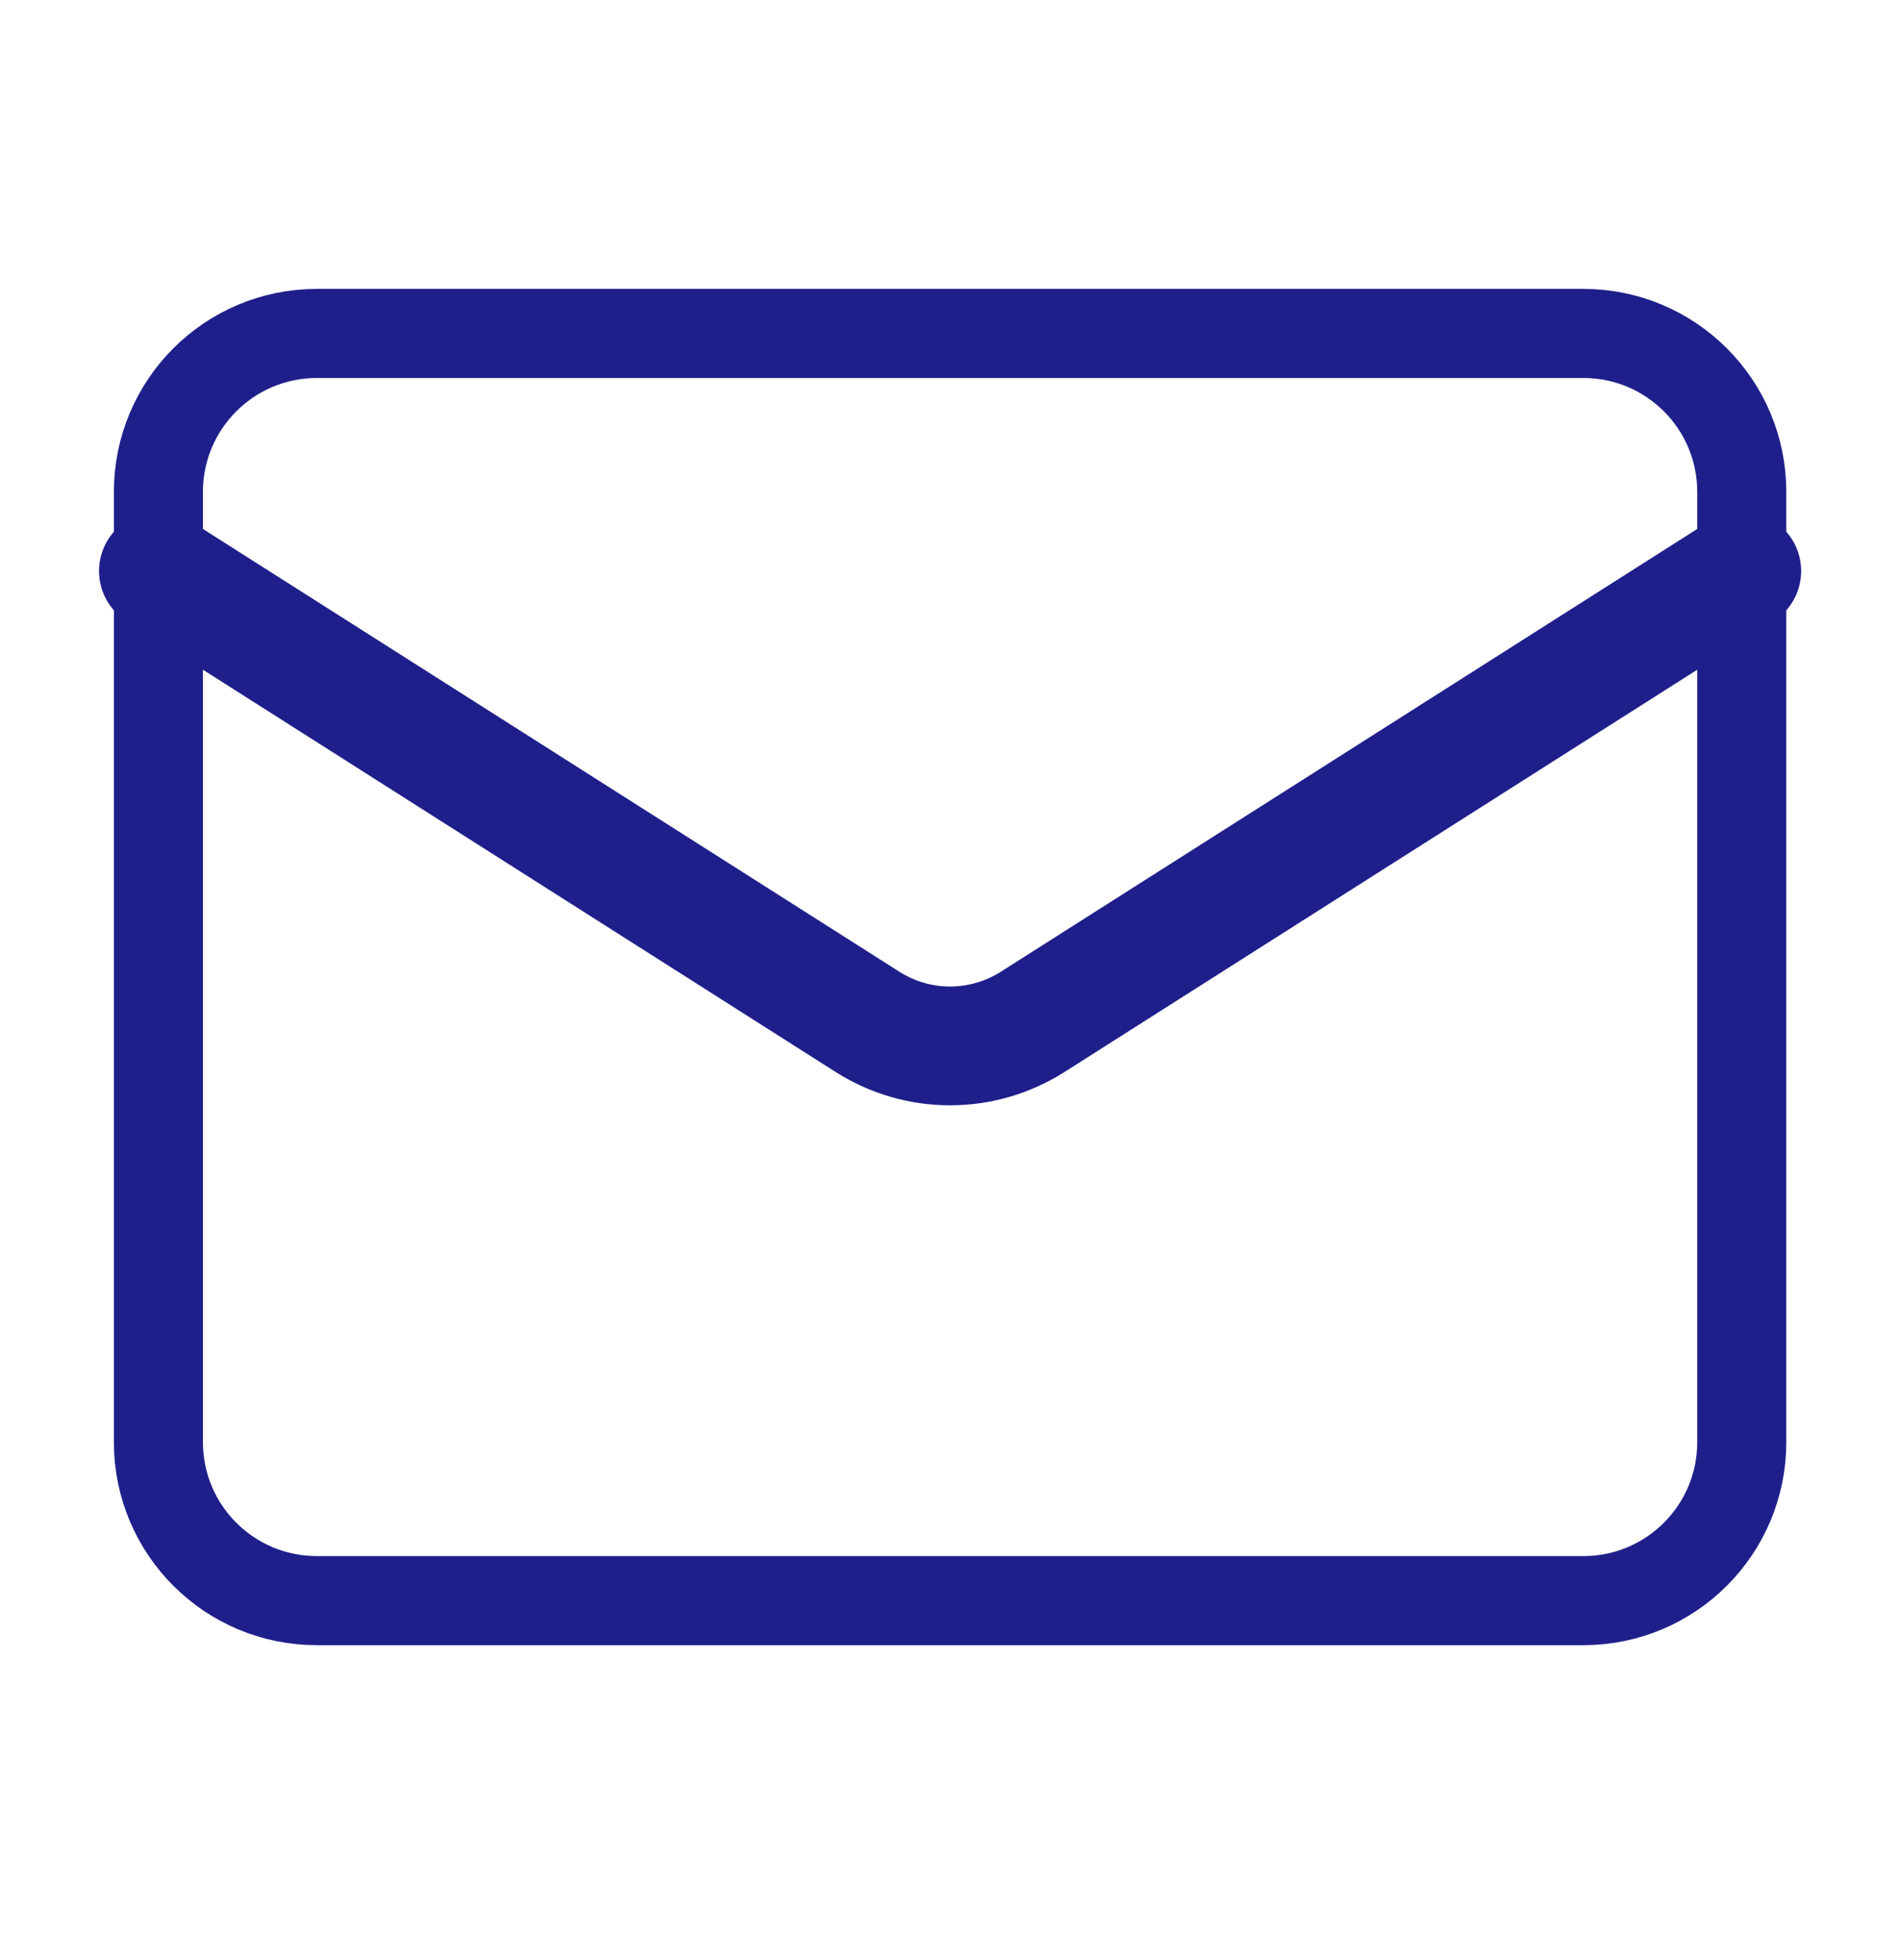
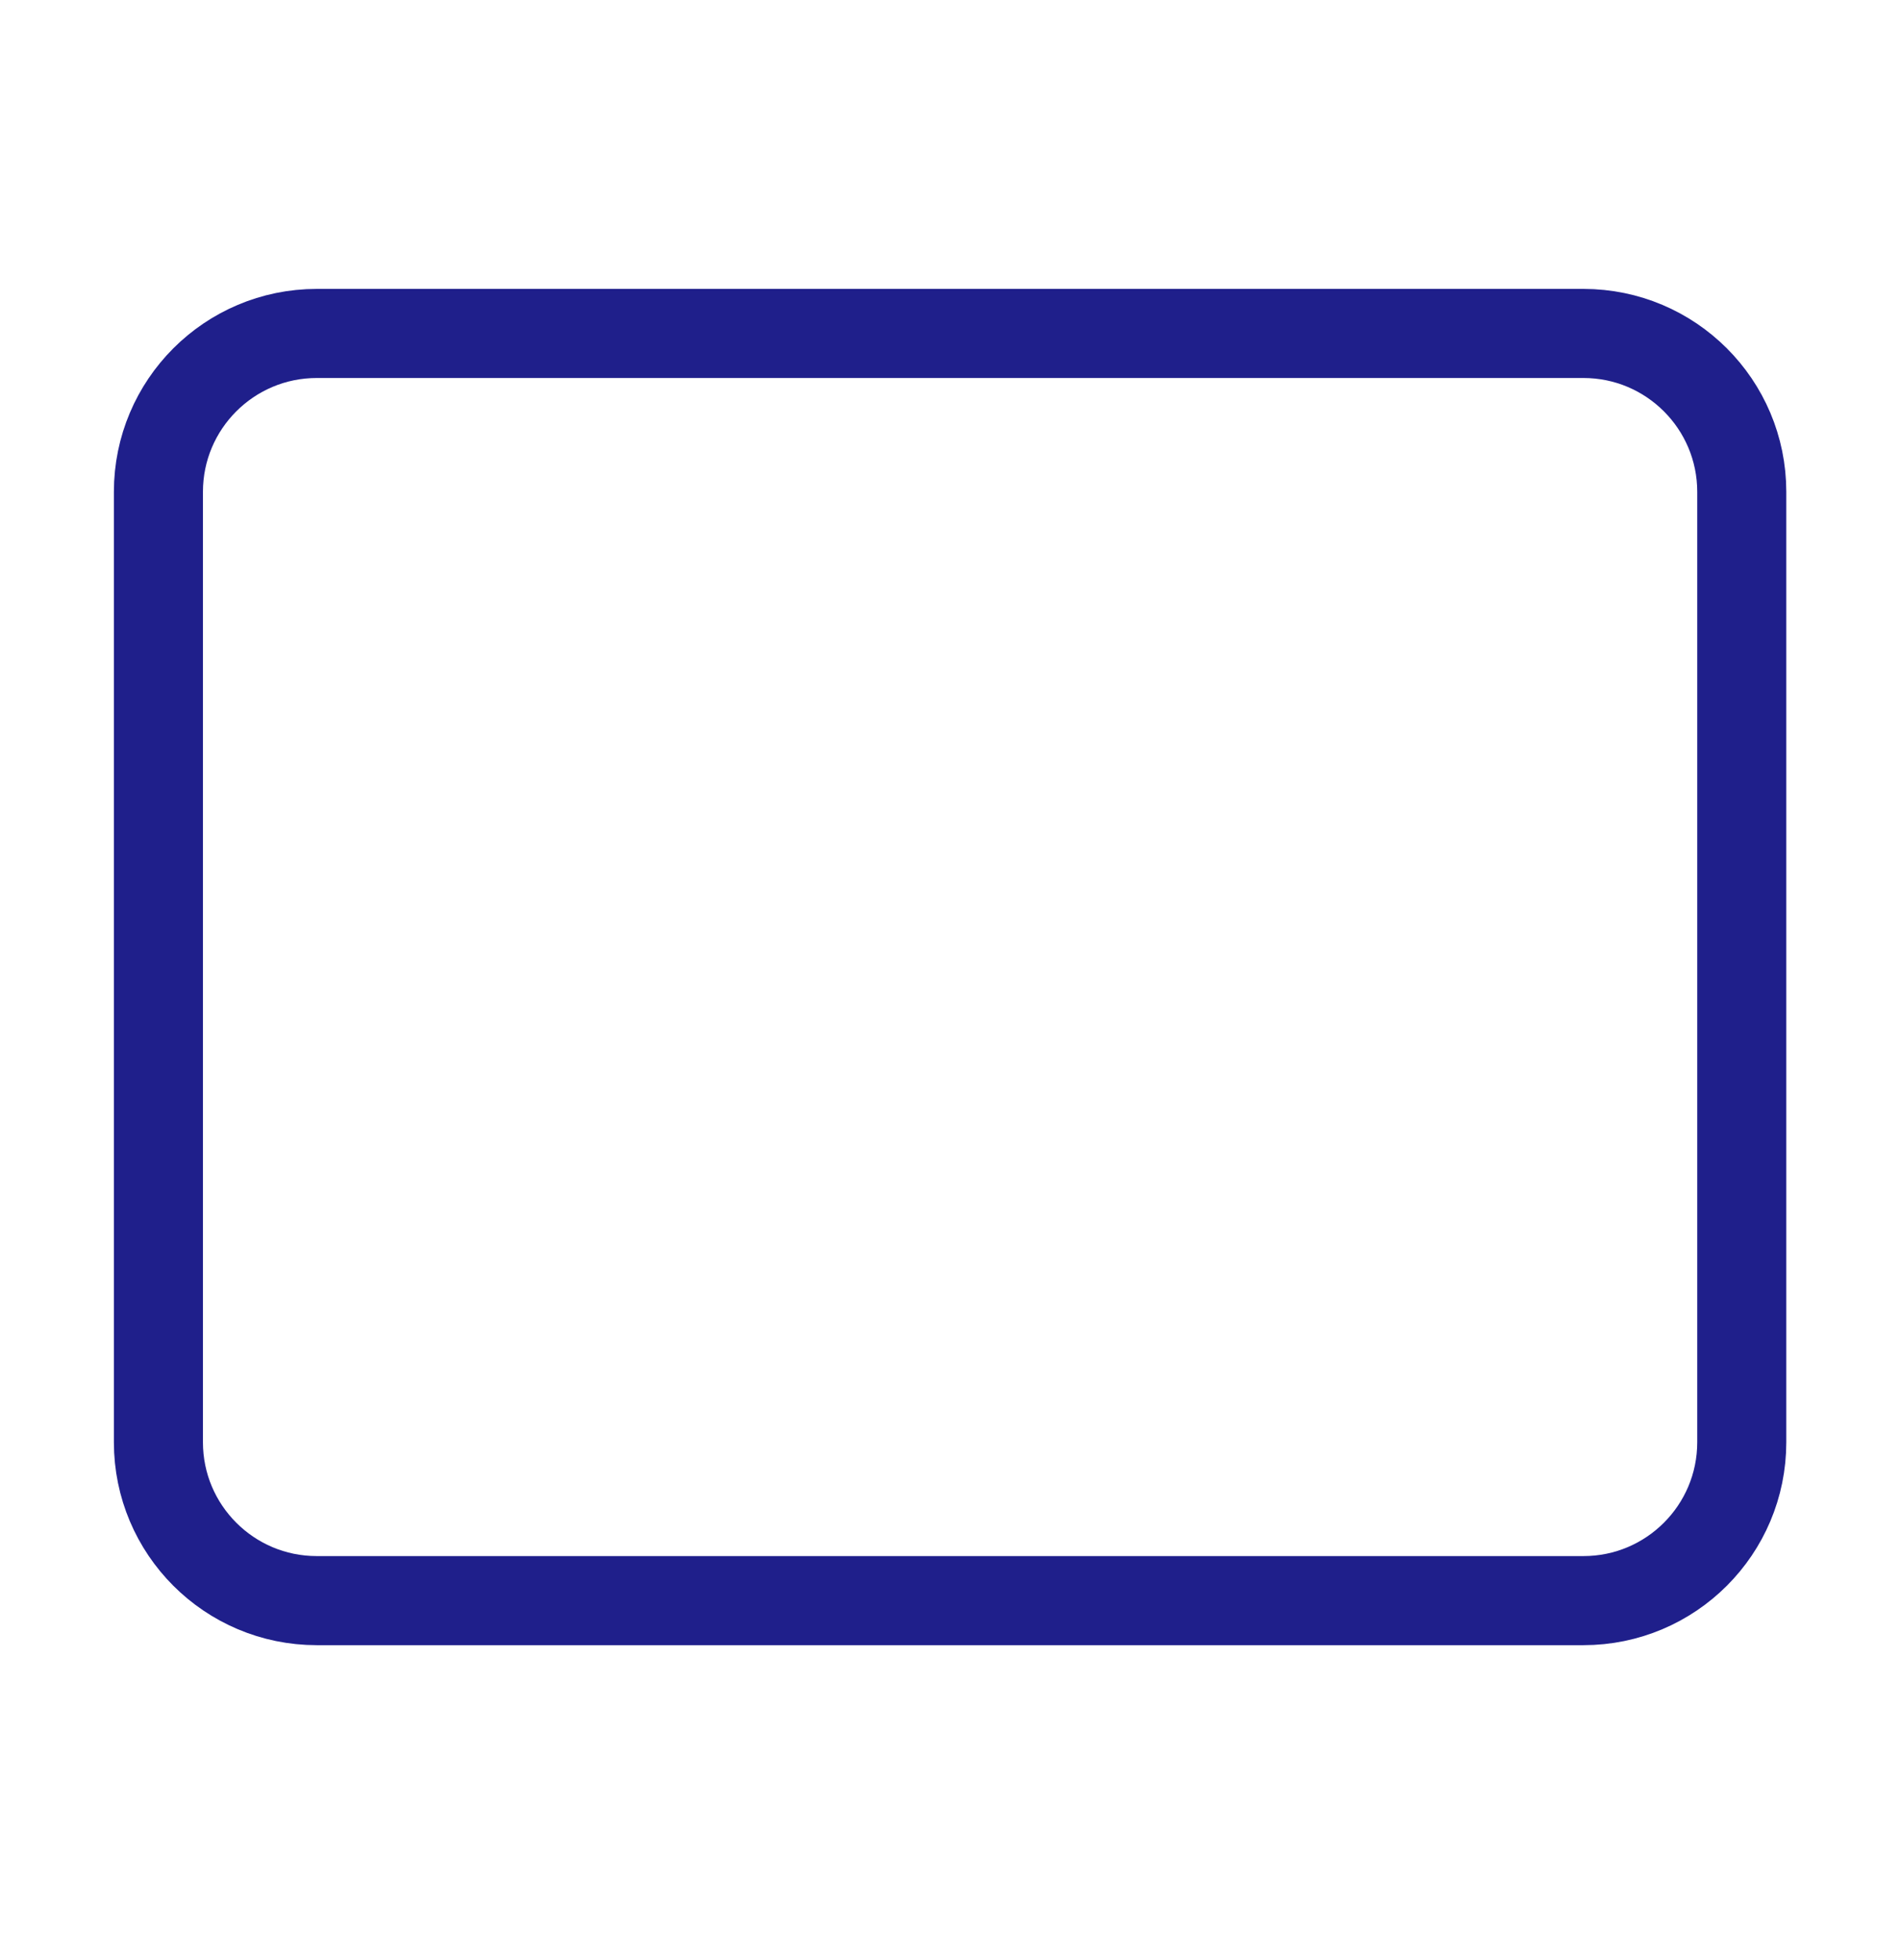
<svg xmlns="http://www.w3.org/2000/svg" width="32" height="33" viewBox="0 0 32 33" fill="none">
  <path d="M26.668 5.614H5.335C3.862 5.614 2.668 6.808 2.668 8.281V24.281C2.668 25.754 3.862 26.948 5.335 26.948H26.668C28.141 26.948 29.335 25.754 29.335 24.281V8.281C29.335 6.808 28.141 5.614 26.668 5.614Z" stroke="#1F1F8B" stroke-width="1.5" stroke-linecap="round" stroke-linejoin="round" />
-   <path d="M29.335 9.614L17.375 17.215C16.963 17.472 16.487 17.609 16.001 17.609C15.515 17.609 15.04 17.472 14.628 17.215L2.668 9.614" stroke="#1F1F8B" stroke-width="2" stroke-linecap="round" stroke-linejoin="round" />
</svg>